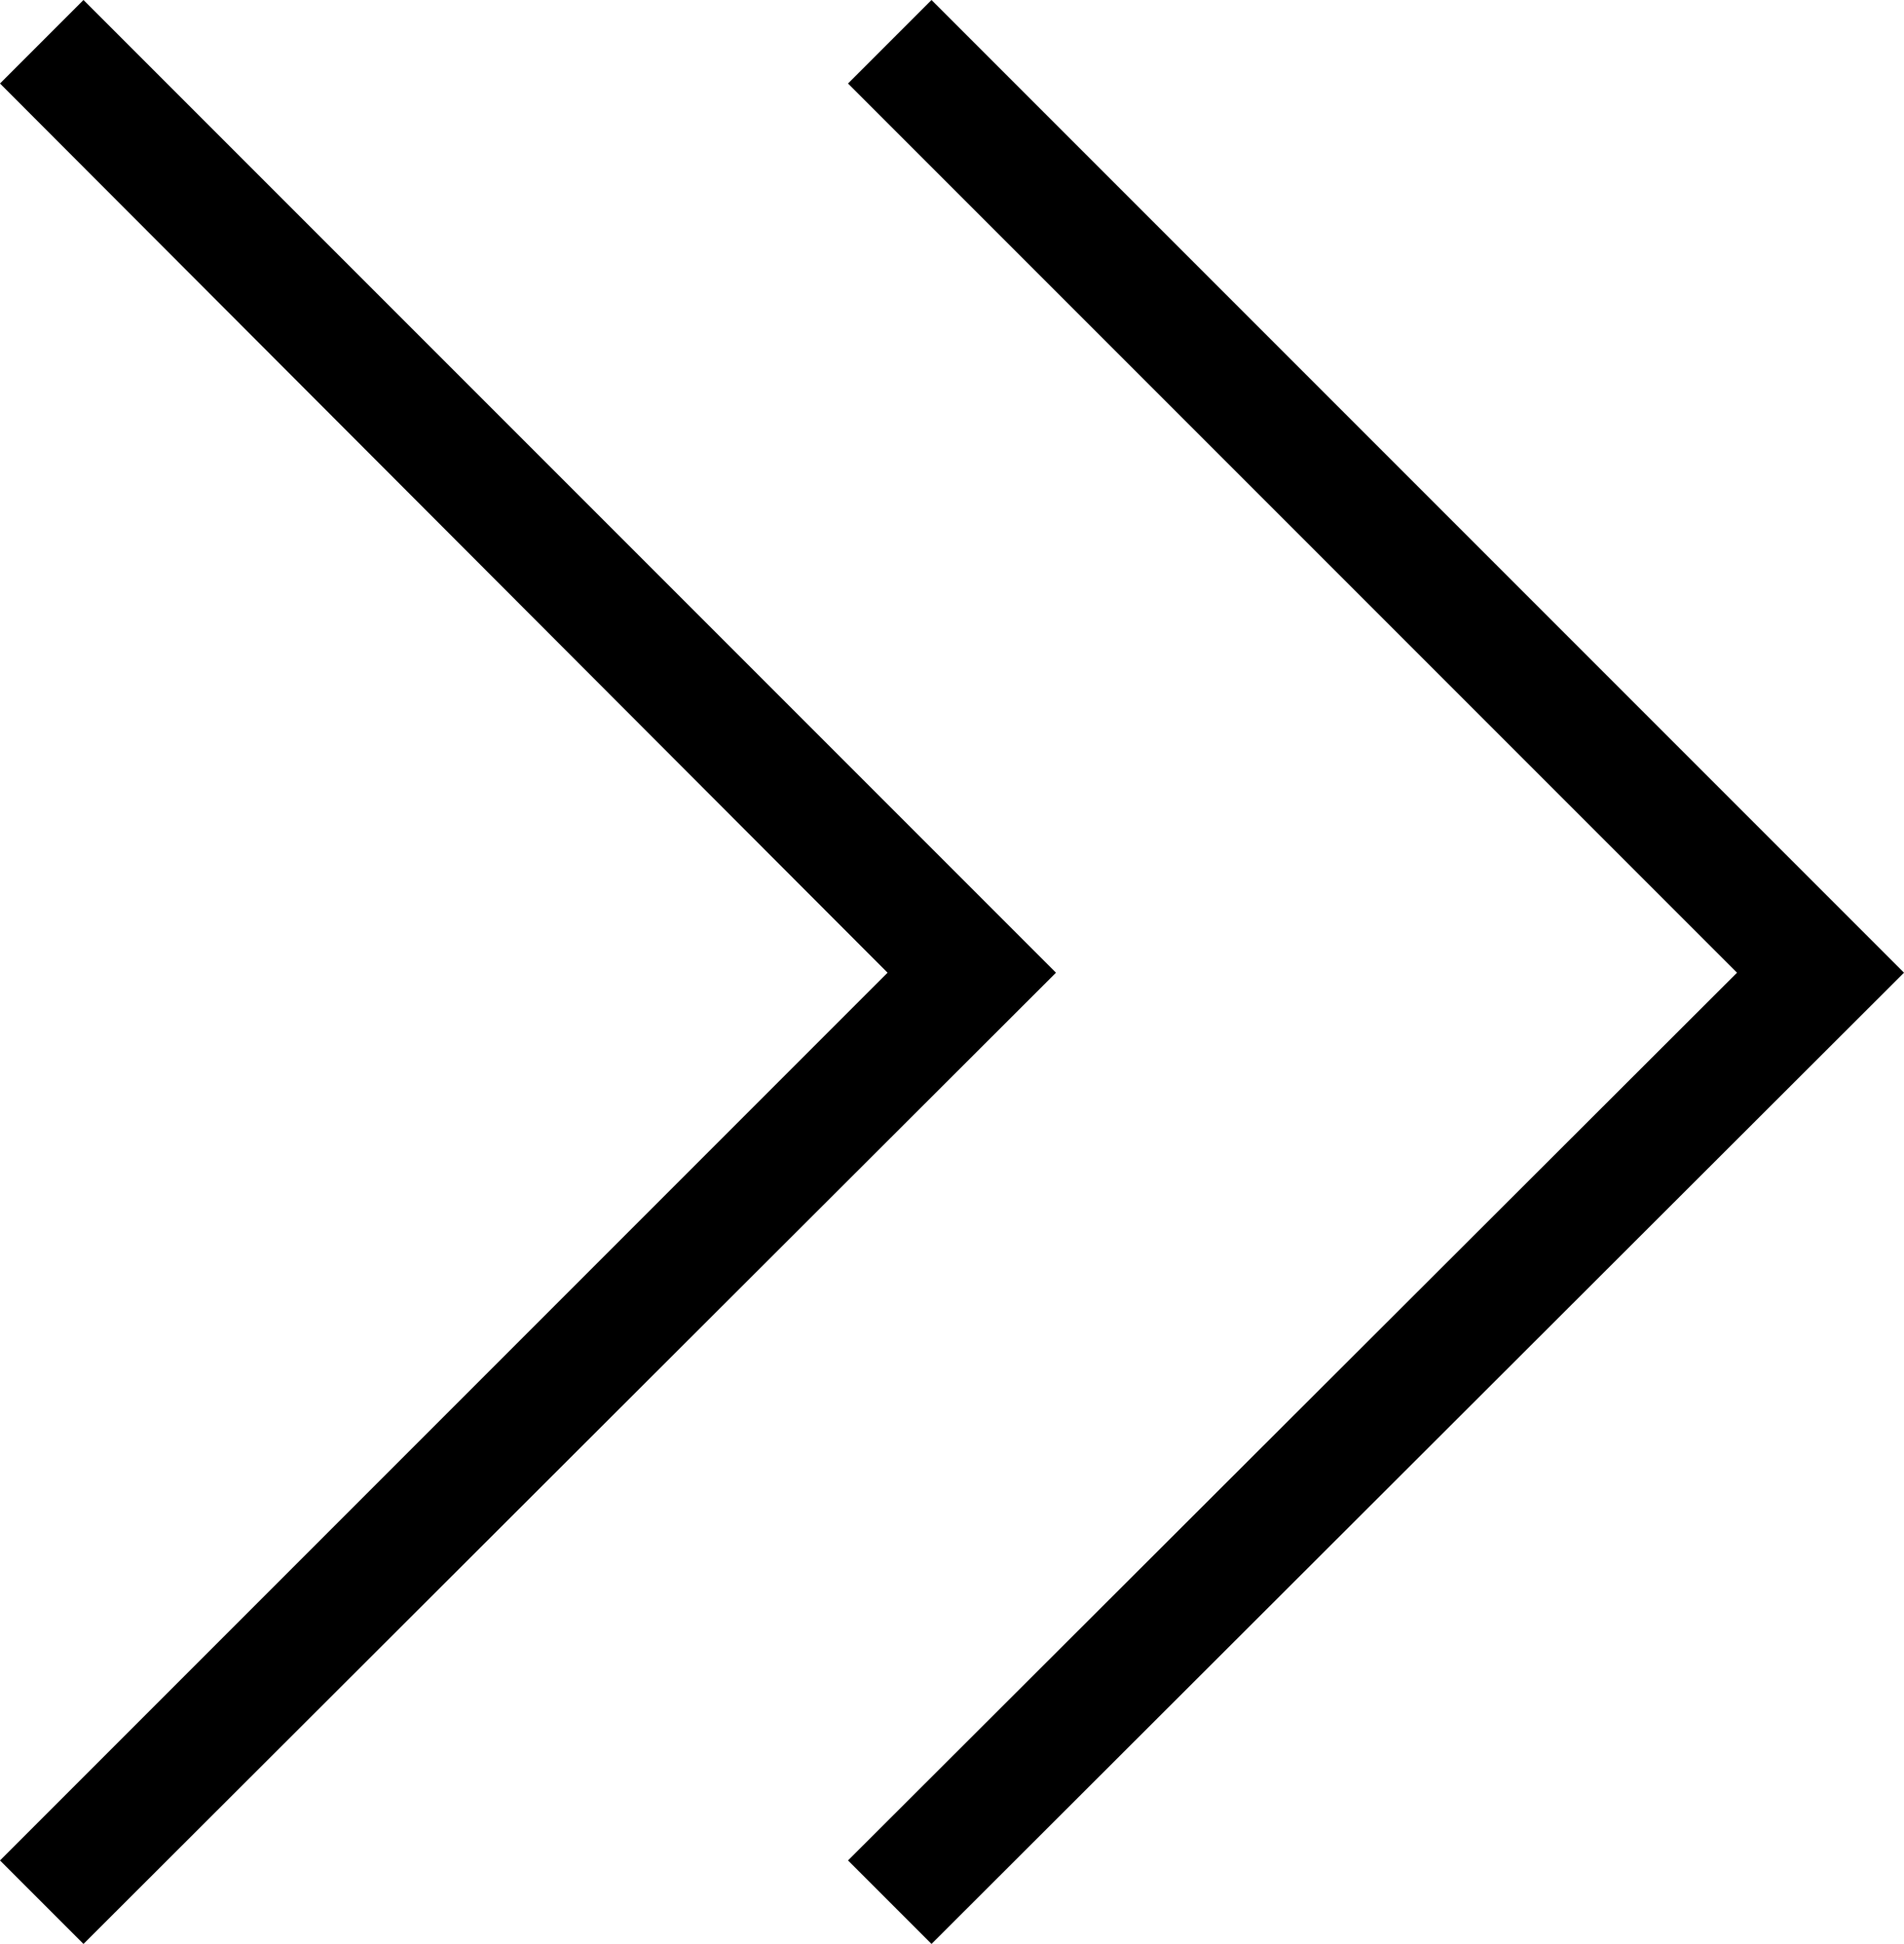
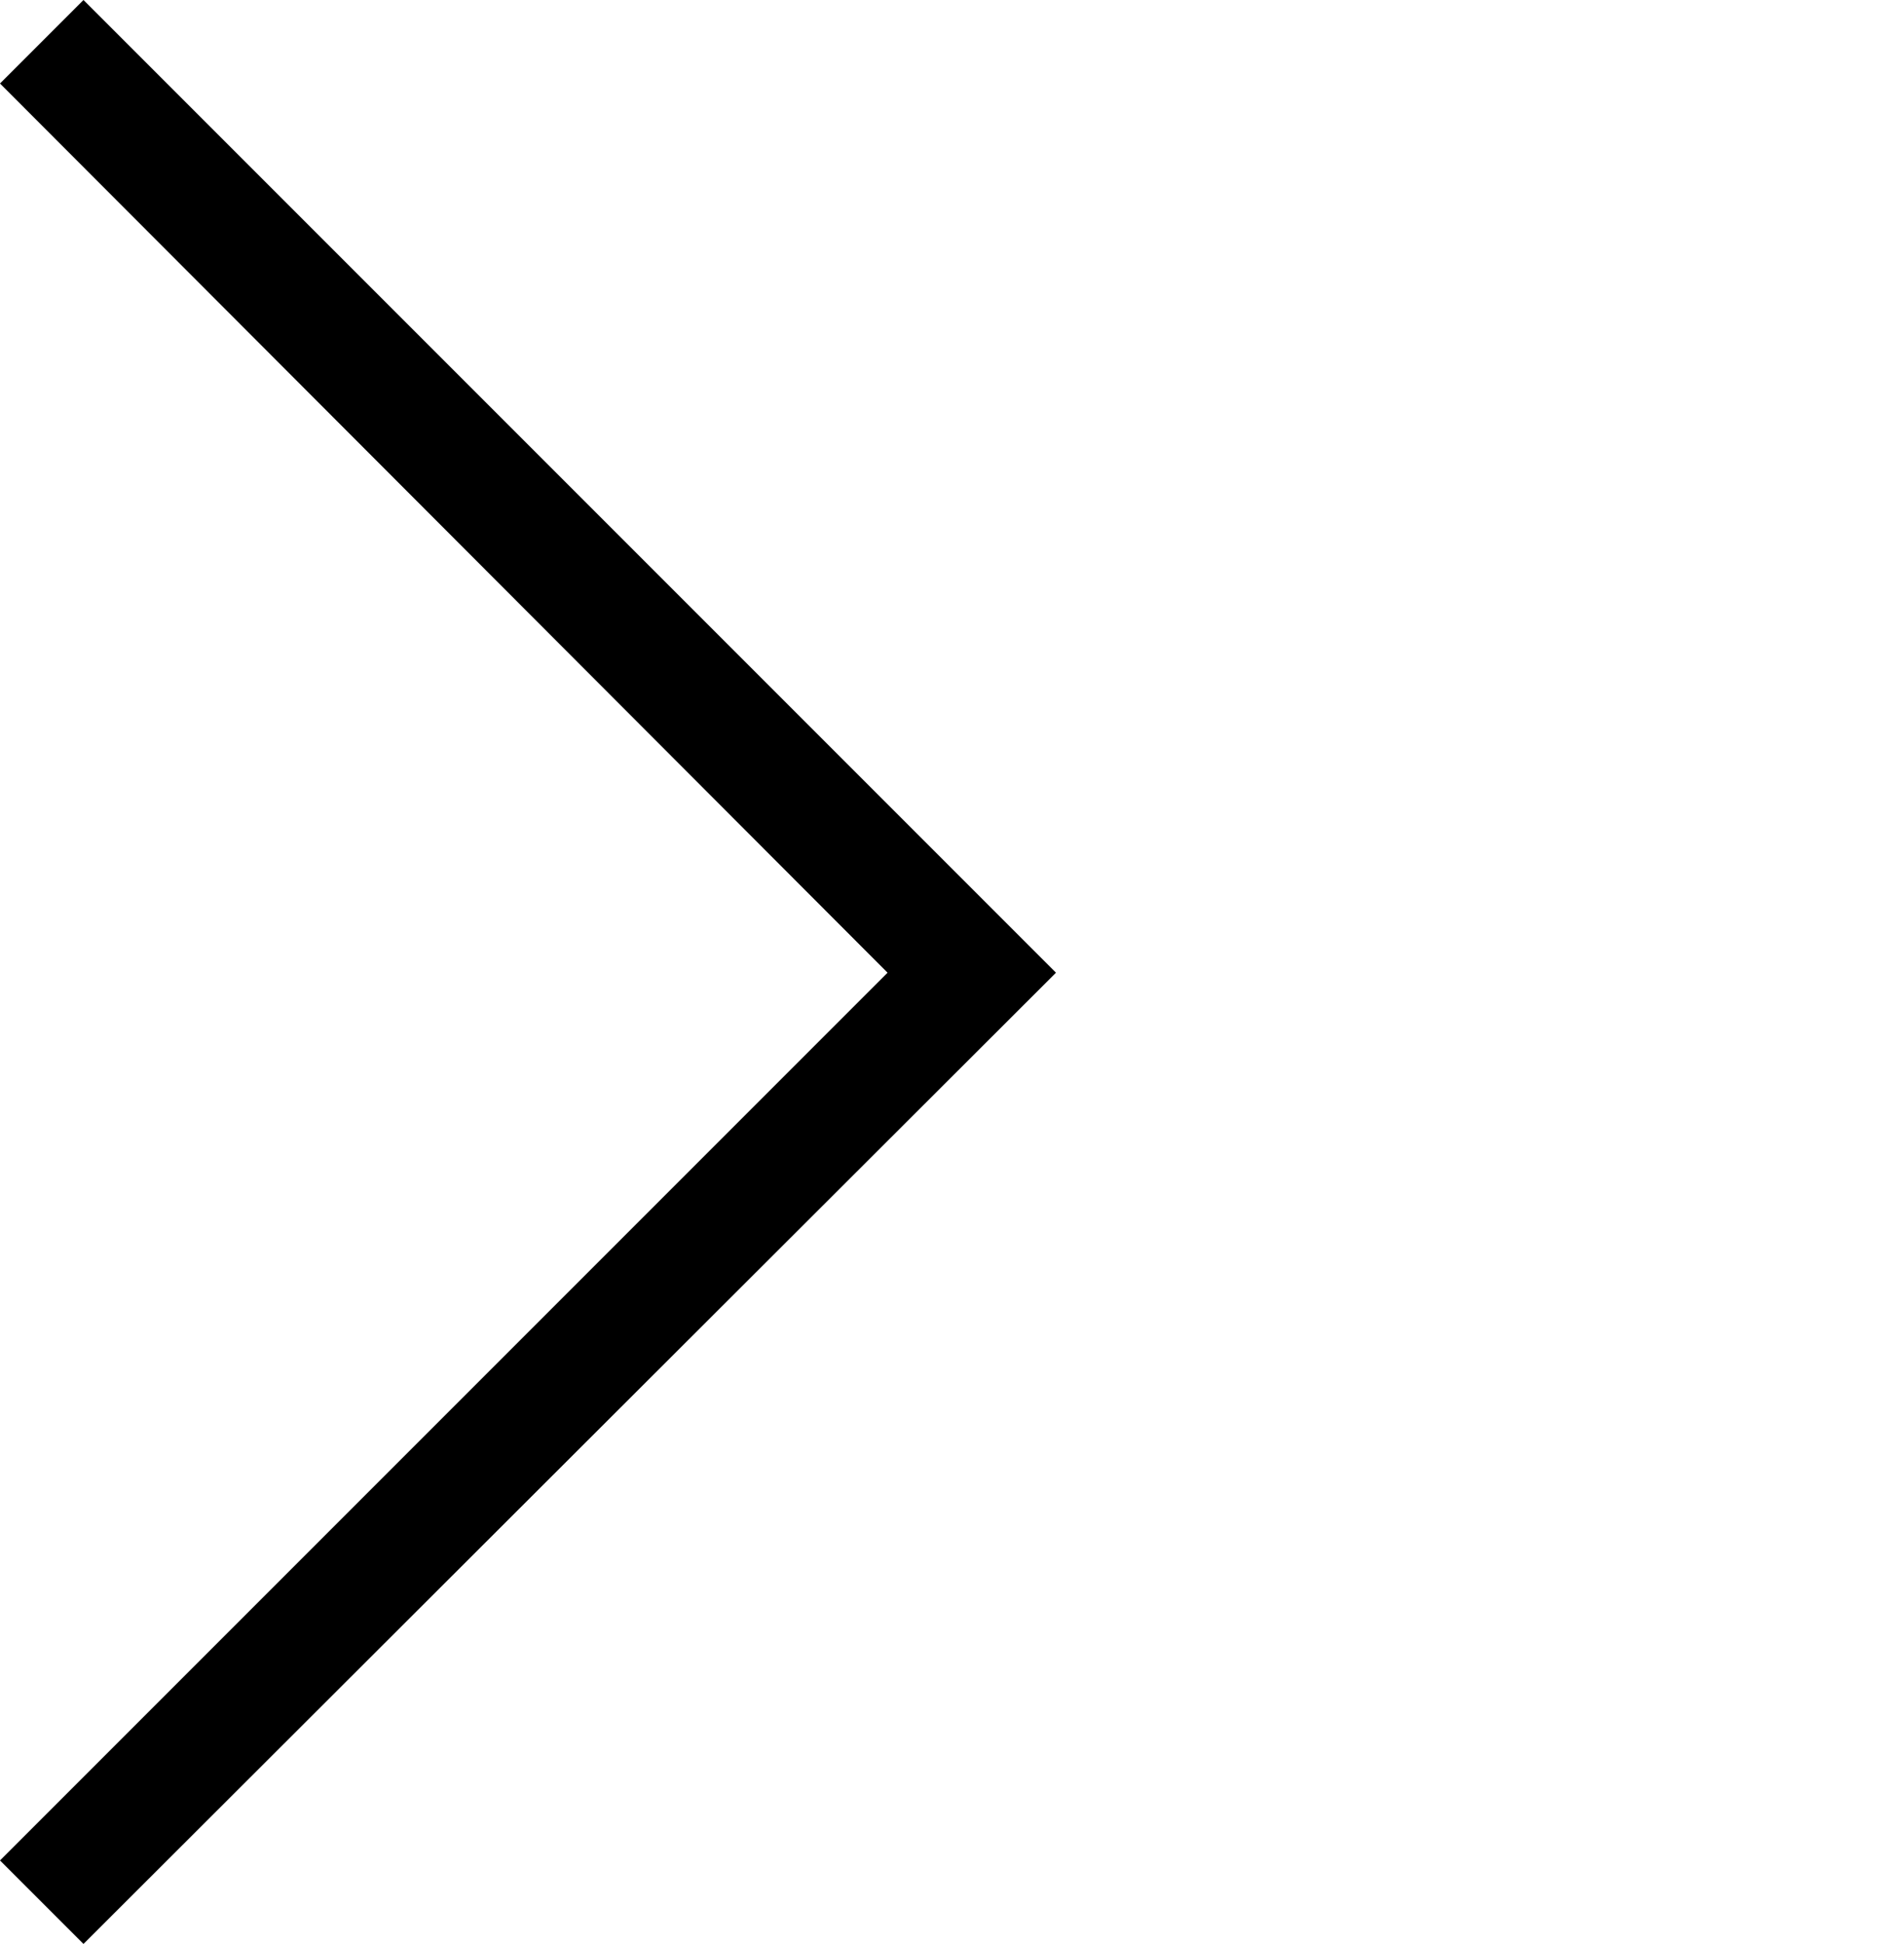
<svg xmlns="http://www.w3.org/2000/svg" id="_レイヤー_2" data-name="レイヤー 2" viewBox="0 0 13 13.27">
  <g id="_レイヤー_1-2" data-name="レイヤー 1">
    <g>
-       <polygon points="6.36 13.27 5.79 12.7 11.86 6.64 5.79 .57 6.36 0 13 6.64 6.36 13.27" />
      <polygon points=".57 13.27 0 12.7 6.06 6.64 0 .57 .57 0 7.21 6.64 .57 13.27" />
    </g>
  </g>
</svg>